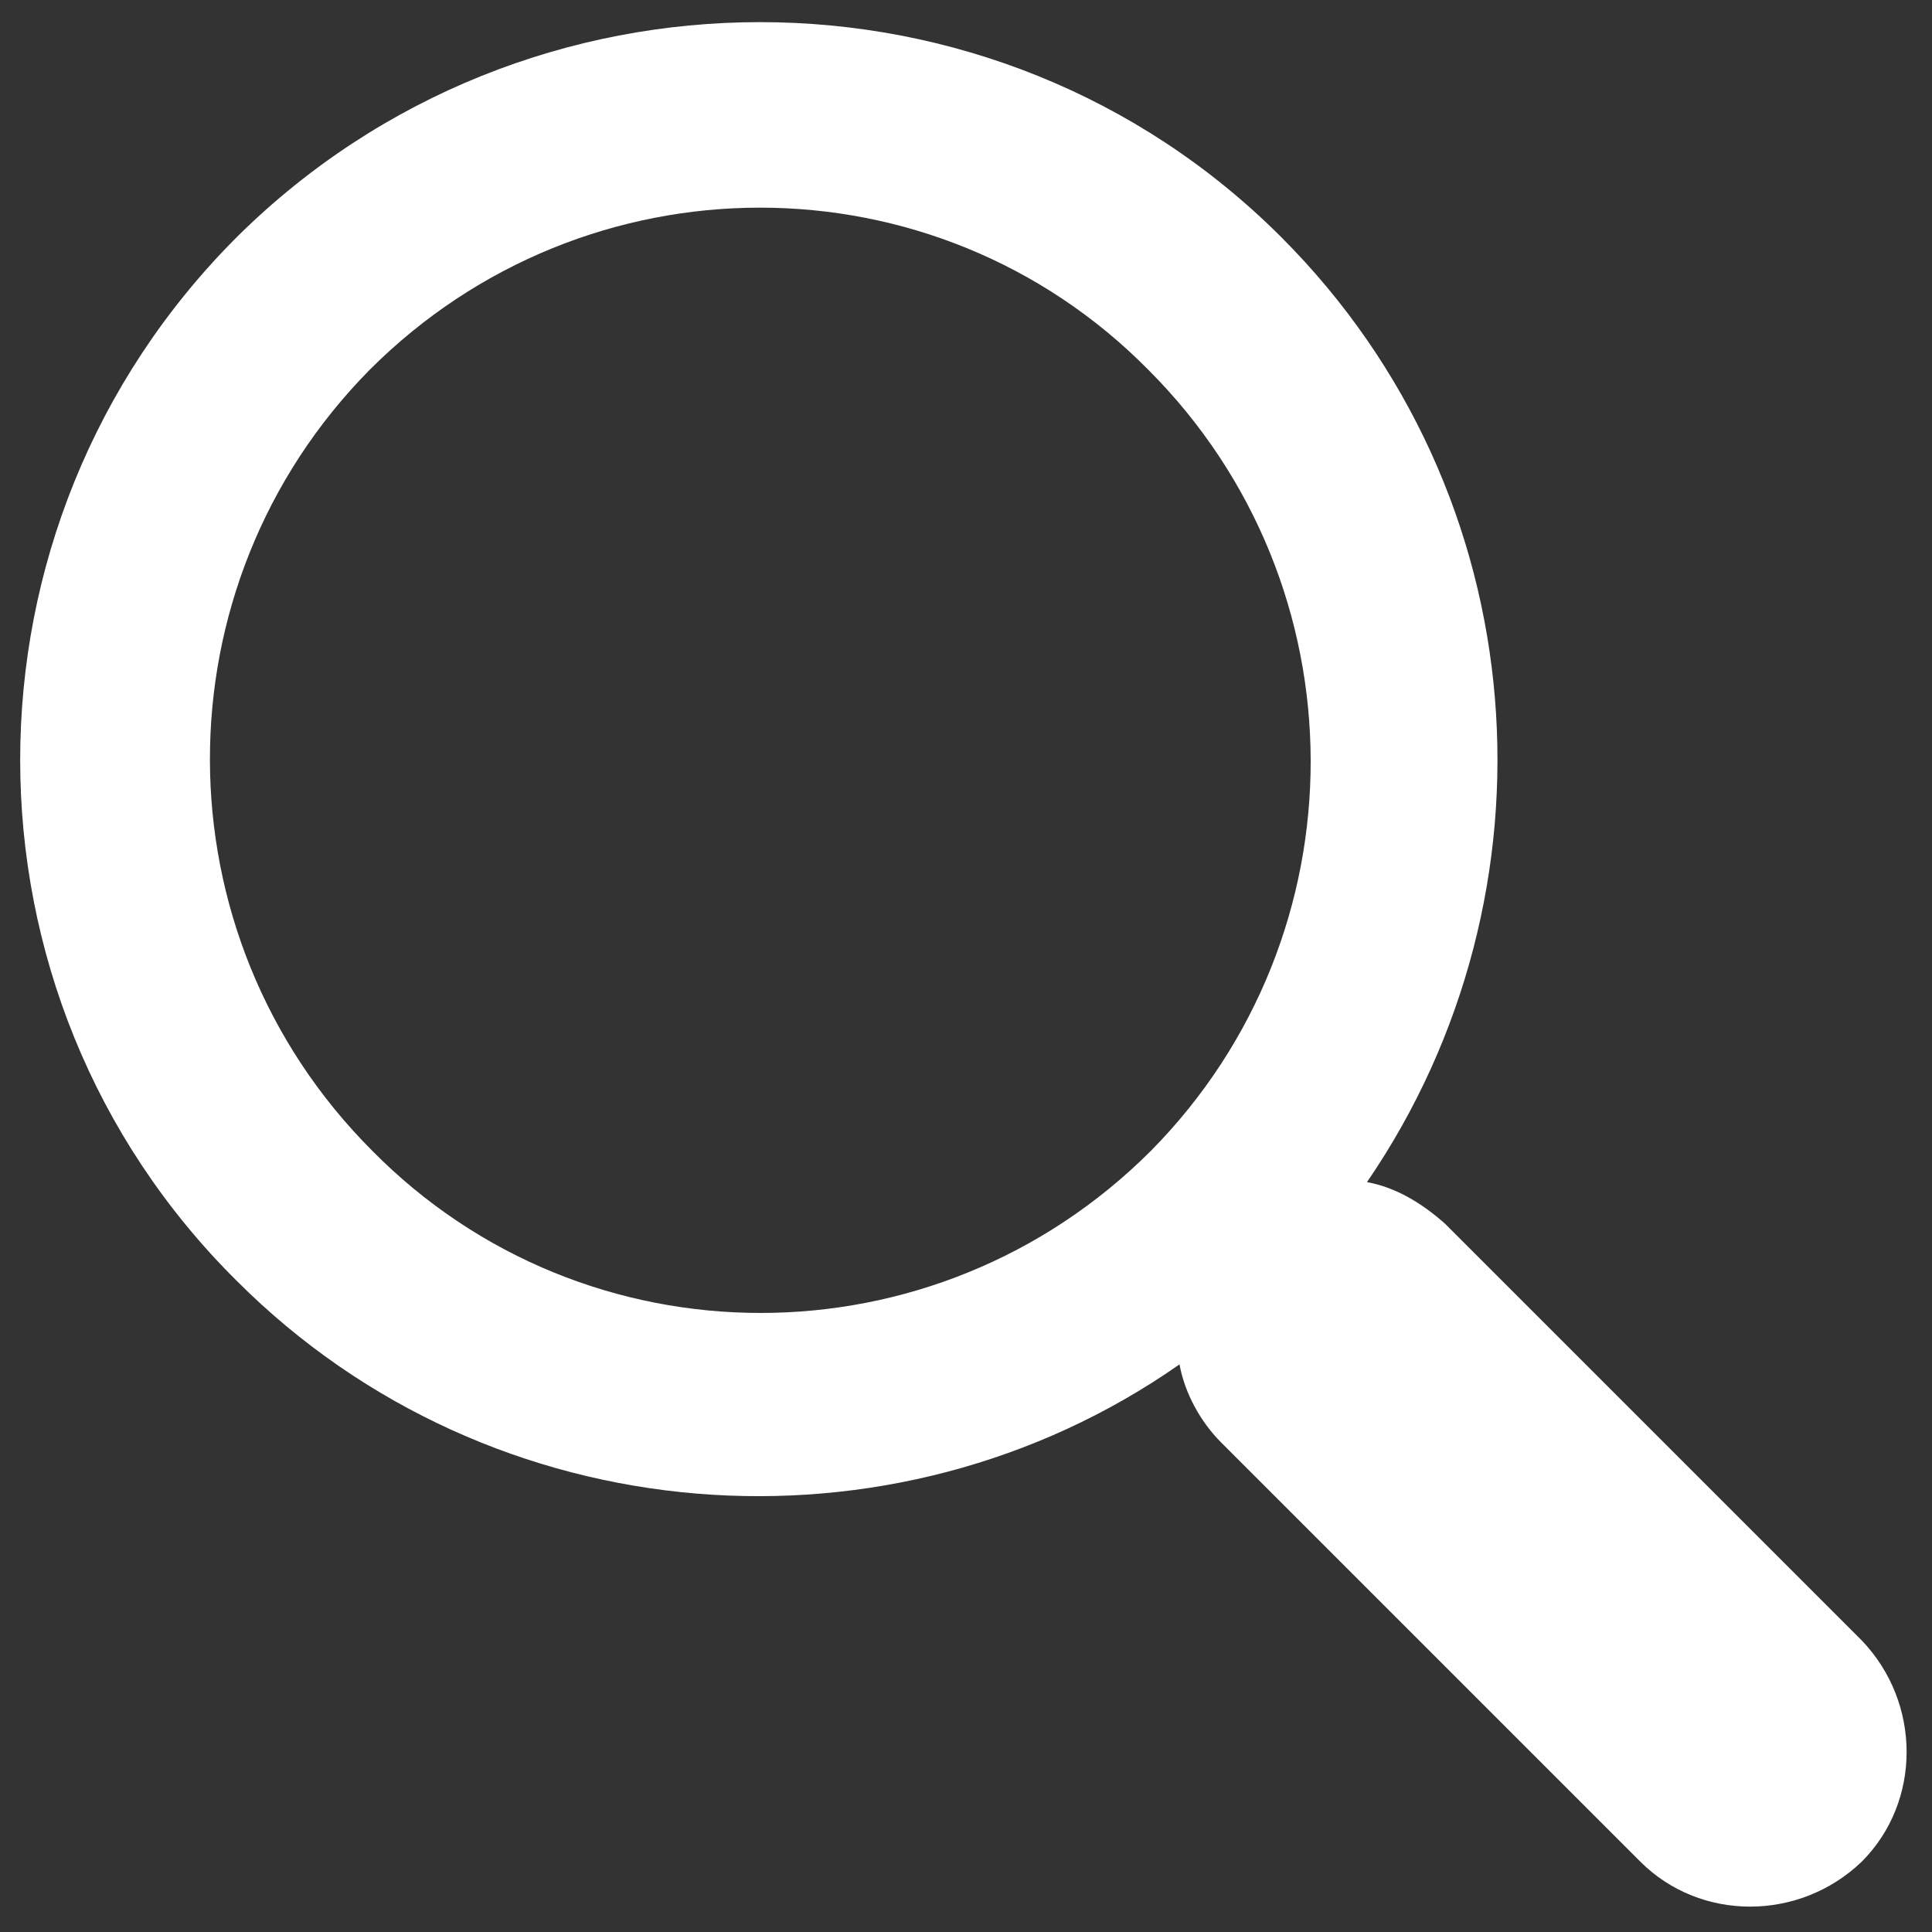
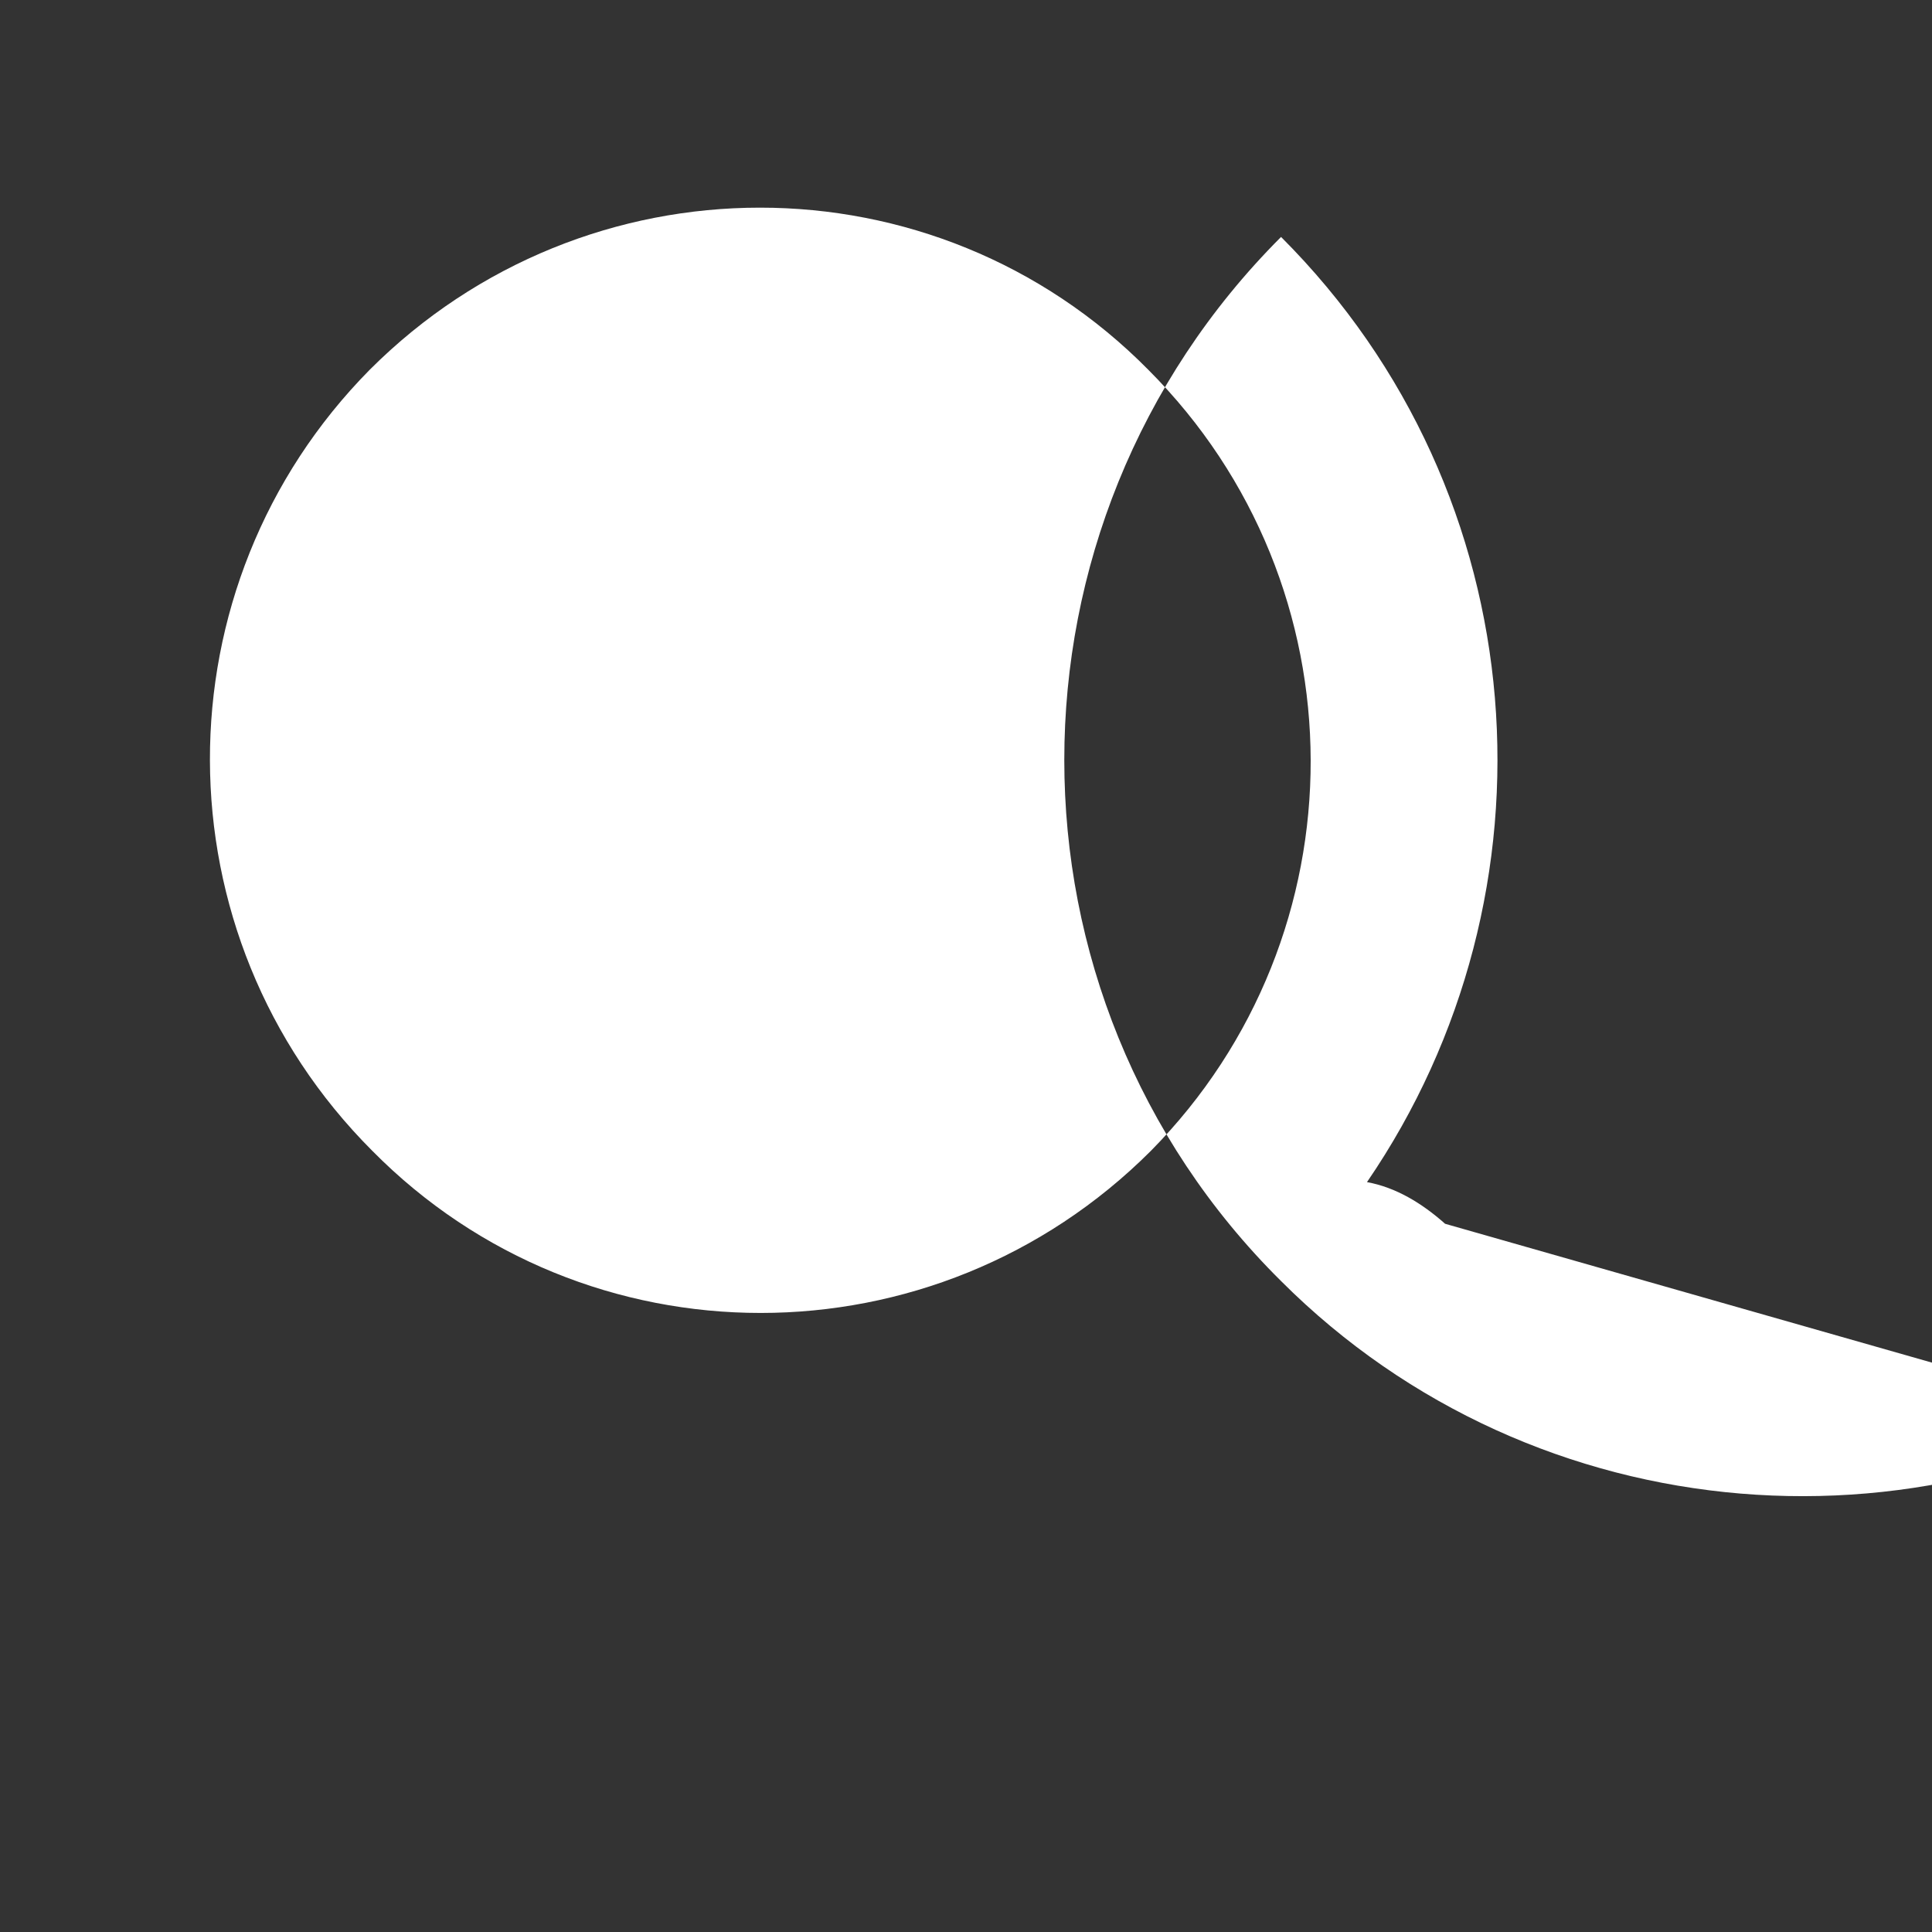
<svg xmlns="http://www.w3.org/2000/svg" version="1.1" id="Capa_1" x="0px" y="0px" width="74.2px" height="74.2px" viewBox="0 0 74.2 74.2" style="enable-background:new 0 0 74.2 74.2;" xml:space="preserve">
  <rect x="0" y="0" width="74.2" height="74.2" fill="#333333" stroke="none" />
  <style type="text/css">

	.st0{fill:#FFFFFF;}

</style>
  <g>
-     <path class="st0" d="M49.2,9.1C38.2-1.9,20.2-1.9,9.1,9.1c-11.1,11.1-11.1,29.1,0,40.1c9.8,9.8,25.2,10.9,36.2,3.2   c0.2,1.1,0.8,2.2,1.6,3l16.1,16.1c2.3,2.3,6.1,2.3,8.5,0c2.3-2.3,2.3-6.1,0-8.5L55.5,47c-0.9-0.8-1.9-1.4-3-1.6   C60.1,34.3,59.1,19,49.2,9.1z M44.2,44.2c-8.3,8.3-21.7,8.3-29.9,0C6,35.9,6,22.5,14.2,14.2c8.3-8.3,21.7-8.3,29.9,0   C52.4,22.5,52.4,35.9,44.2,44.2z" />
+     <path class="st0" d="M49.2,9.1c-11.1,11.1-11.1,29.1,0,40.1c9.8,9.8,25.2,10.9,36.2,3.2   c0.2,1.1,0.8,2.2,1.6,3l16.1,16.1c2.3,2.3,6.1,2.3,8.5,0c2.3-2.3,2.3-6.1,0-8.5L55.5,47c-0.9-0.8-1.9-1.4-3-1.6   C60.1,34.3,59.1,19,49.2,9.1z M44.2,44.2c-8.3,8.3-21.7,8.3-29.9,0C6,35.9,6,22.5,14.2,14.2c8.3-8.3,21.7-8.3,29.9,0   C52.4,22.5,52.4,35.9,44.2,44.2z" />
  </g>
</svg>